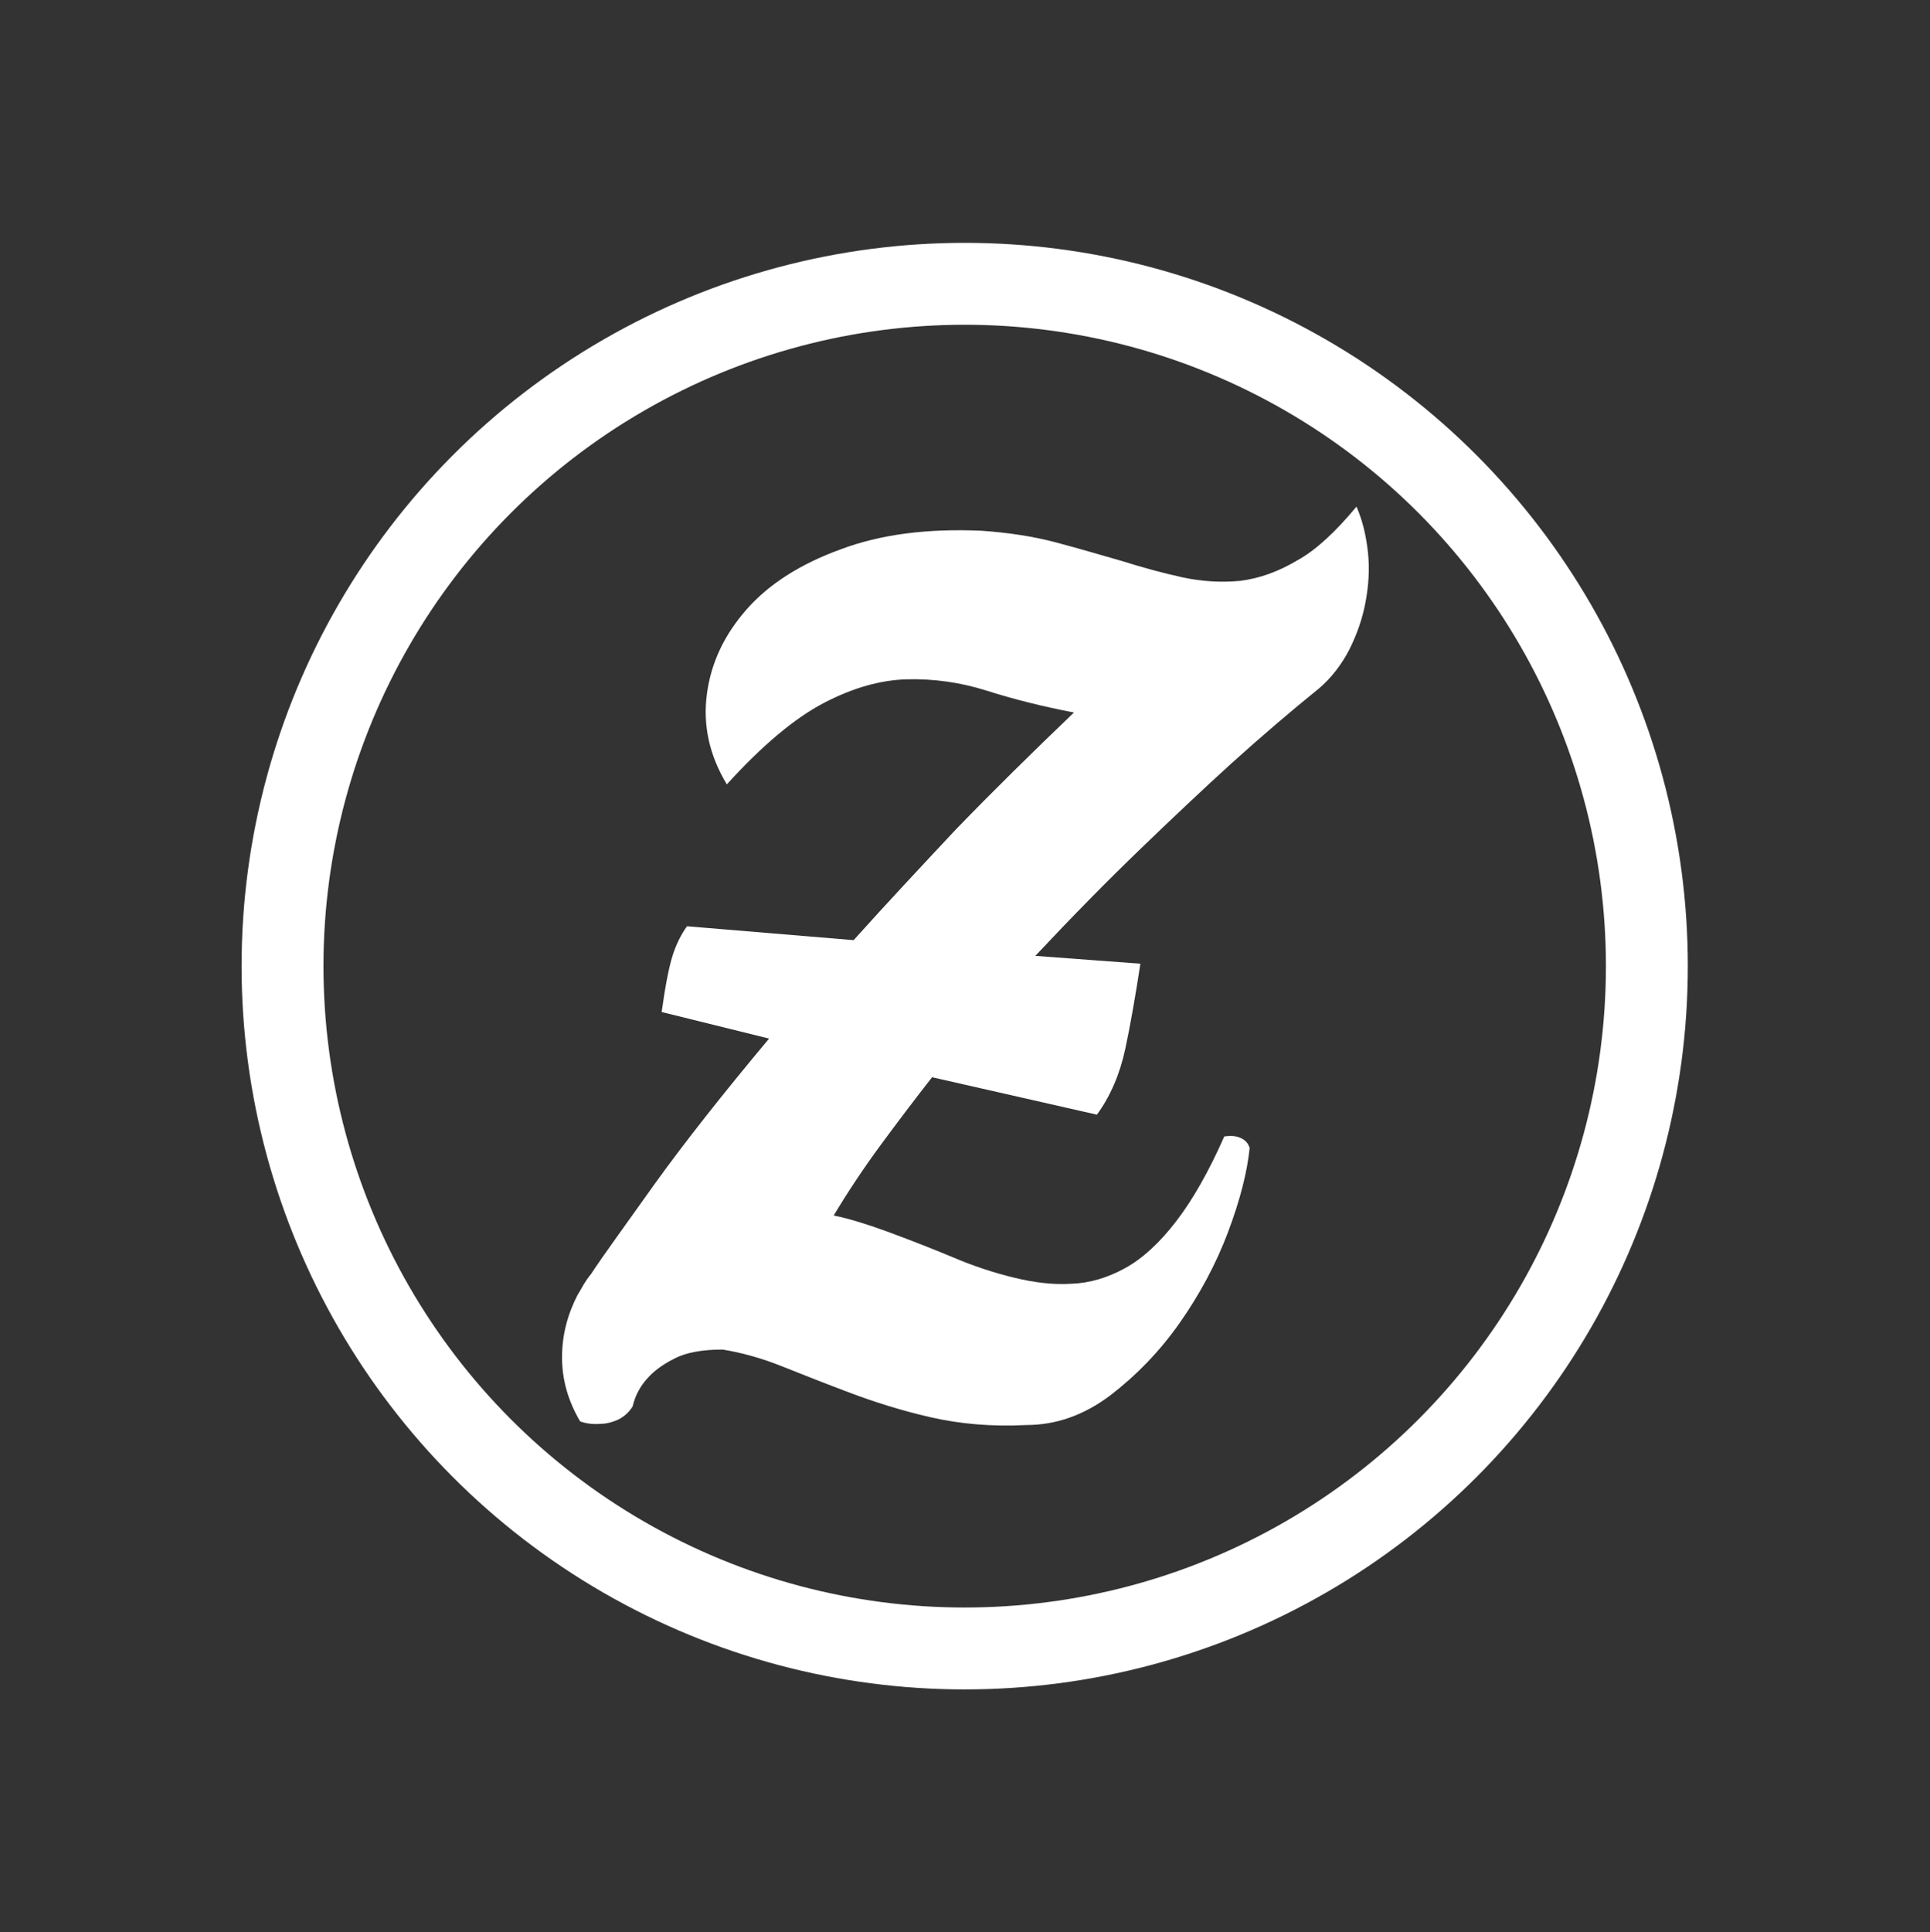
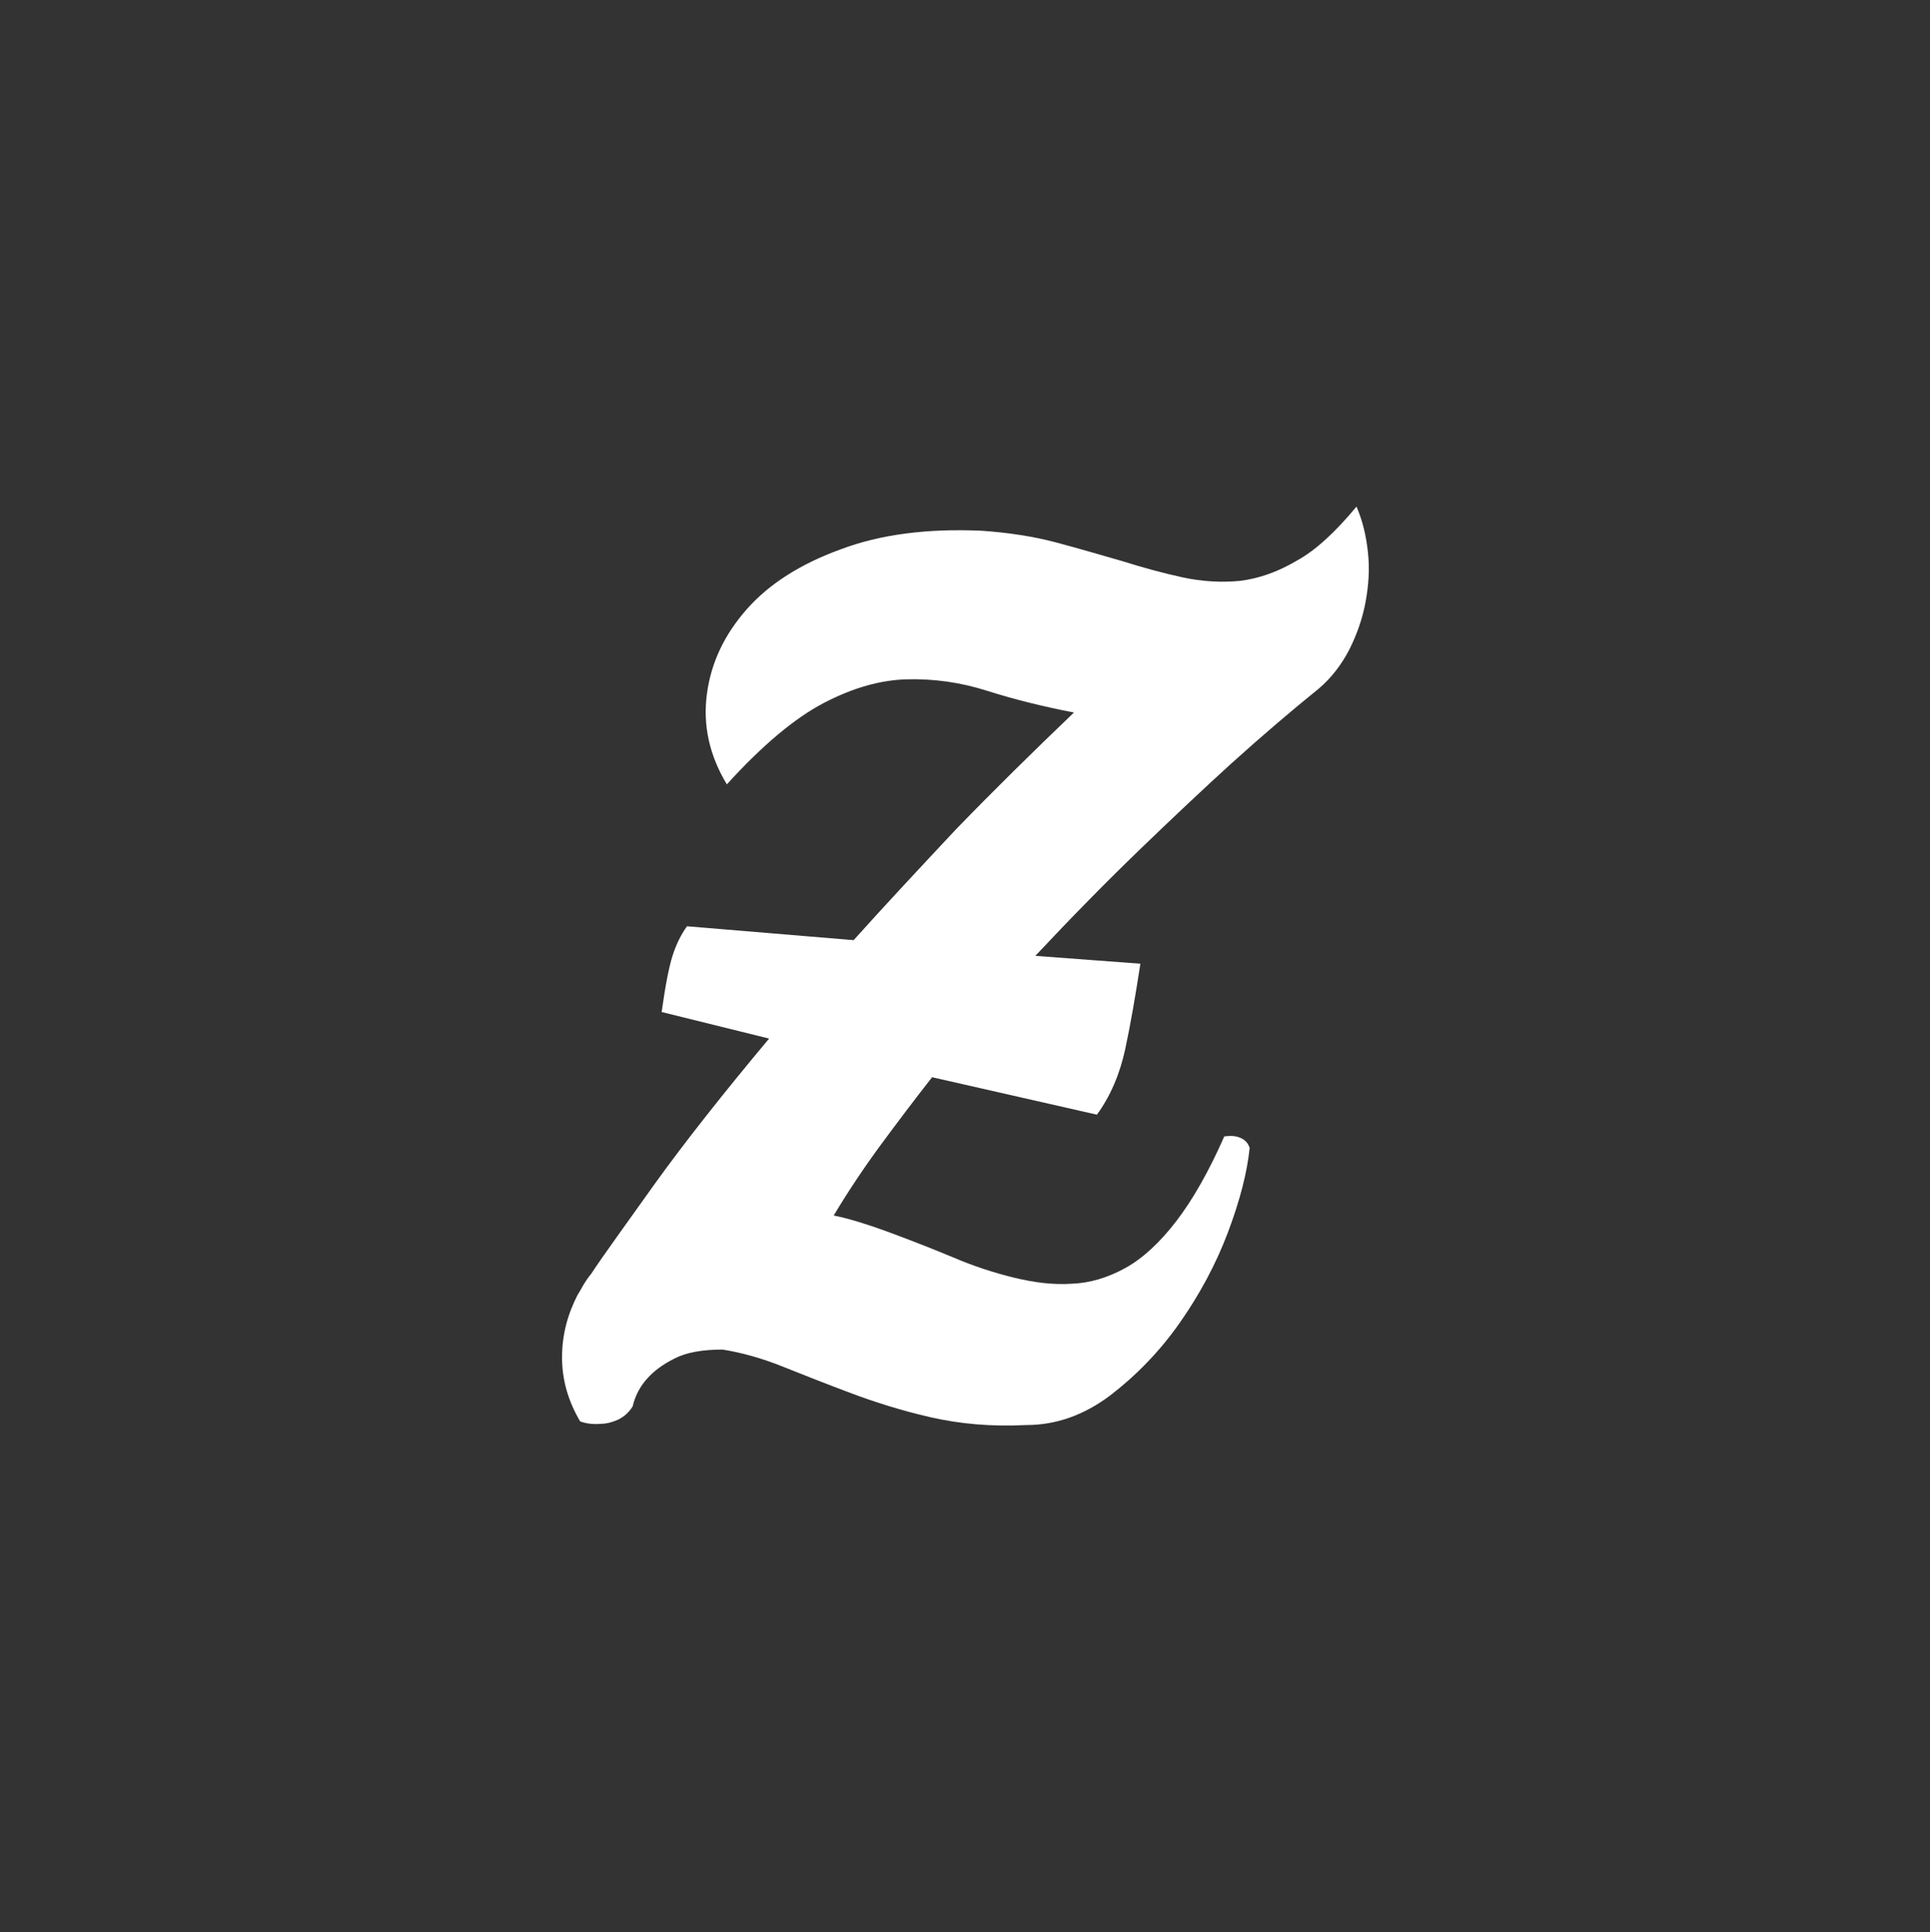
<svg xmlns="http://www.w3.org/2000/svg" version="1.1" id="Layer_1" x="0px" y="0px" viewBox="0 0 319.7 320" style="enable-background:new 0 0 319.7 320;" xml:space="preserve">
  <rect x="0" y="0" width="319.7" height="320" fill="#333333" stroke="none" />
  <style type="text/css">
	.st0{fill:#FFFFFF;}
	.st1{fill:none;stroke:#FFFFFF;stroke-width:13.564;stroke-miterlimit:10;}
</style>
  <g>
    <g>
      <path class="st0" d="M224.7,83.9c1,2.3,1.6,4.8,1.9,7.6c0.3,2.8,0.1,5.5-0.4,8.2c-0.5,2.7-1.4,5.3-2.7,7.9c-1.3,2.5-3,4.7-5,6.4    c-4.7,3.8-9.5,7.9-14.6,12.5c-4.4,4-9.4,8.7-15,14.1c-5.6,5.4-11.4,11.3-17.4,17.7l17.4,1.3c-0.8,5.2-1.6,9.9-2.5,14.1    c-0.9,4.2-2.5,7.9-4.7,10.9l-27.3-6.2c-2.9,3.7-5.7,7.4-8.5,11.2c-2.8,3.8-5.4,7.7-7.8,11.7c2.5,0.5,5.4,1.4,8.7,2.6    c3.8,1.4,7.4,2.8,11,4.3c3.5,1.5,6.9,2.6,10.2,3.4c3.3,0.8,6.4,1.2,9.5,1c3-0.1,6-1,8.9-2.6c2.9-1.6,5.7-4.2,8.4-7.7    c2.7-3.5,5.4-8.2,8-14.1c0.8-0.1,1.4-0.1,1.9,0c0.5,0.1,1,0.3,1.4,0.6c0.4,0.3,0.7,0.7,0.9,1.3c-0.4,4-1.6,8.7-3.6,14    c-2,5.3-4.7,10.3-8,15c-3.3,4.7-7.2,8.7-11.5,12c-4.4,3.3-9,4.9-13.9,4.9c-5.8,0.3-11.1-0.2-15.9-1.3c-4.8-1.1-9.2-2.5-13.2-4    c-4-1.5-7.8-3-11.3-4.4c-3.5-1.4-6.8-2.3-9.9-2.8c-3.4,0-6.1,0.5-8,1.5c-2,1-3.4,2.1-4.4,3.2c-1.3,1.4-2.1,3-2.5,4.7    c-0.6,1-1.4,1.7-2.4,2.2c-0.9,0.4-1.9,0.7-2.9,0.7c-1.1,0.1-2.3,0-3.4-0.4c-2-3.4-3-6.9-3-10.6c0-3.7,0.9-7.1,2.6-10.4    c0.4-0.6,0.7-1.2,1-1.7c0.3-0.5,0.7-1.1,1.2-1.7c2.1-3.2,5.7-8.1,10.6-15c4.9-6.8,11.2-14.8,18.9-24l-17.8-4.4    c0.6-4.3,1.2-7.4,1.8-9.3c0.6-1.9,1.4-3.5,2.4-4.9l27.6,2.3c5.3-5.9,11-12,17-18.4c6.1-6.3,12.6-12.7,19.5-19.3    c-5.2-1-10-2.2-14.4-3.6c-4.4-1.4-8.8-2-13.2-1.9c-4.4,0.1-9,1.4-13.8,3.9c-4.8,2.5-10.2,7-16.1,13.5c-2.9-4.8-4-9.8-3.3-15    c0.7-5.2,2.9-9.8,6.6-14c3.7-4.2,8.9-7.5,15.5-9.9c6.6-2.5,14.4-3.5,23.4-3.1c4.3,0.3,8.4,0.9,12.2,1.9c3.8,1,7.5,2.1,11,3.1    c3.5,1.1,6.8,2,10,2.7s6.4,0.9,9.6,0.6c3.2-0.4,6.3-1.5,9.5-3.4C218,91.1,221.3,88,224.7,83.9z" />
    </g>
-     <circle class="st1" cx="159.8" cy="160" r="113" />
  </g>
</svg>